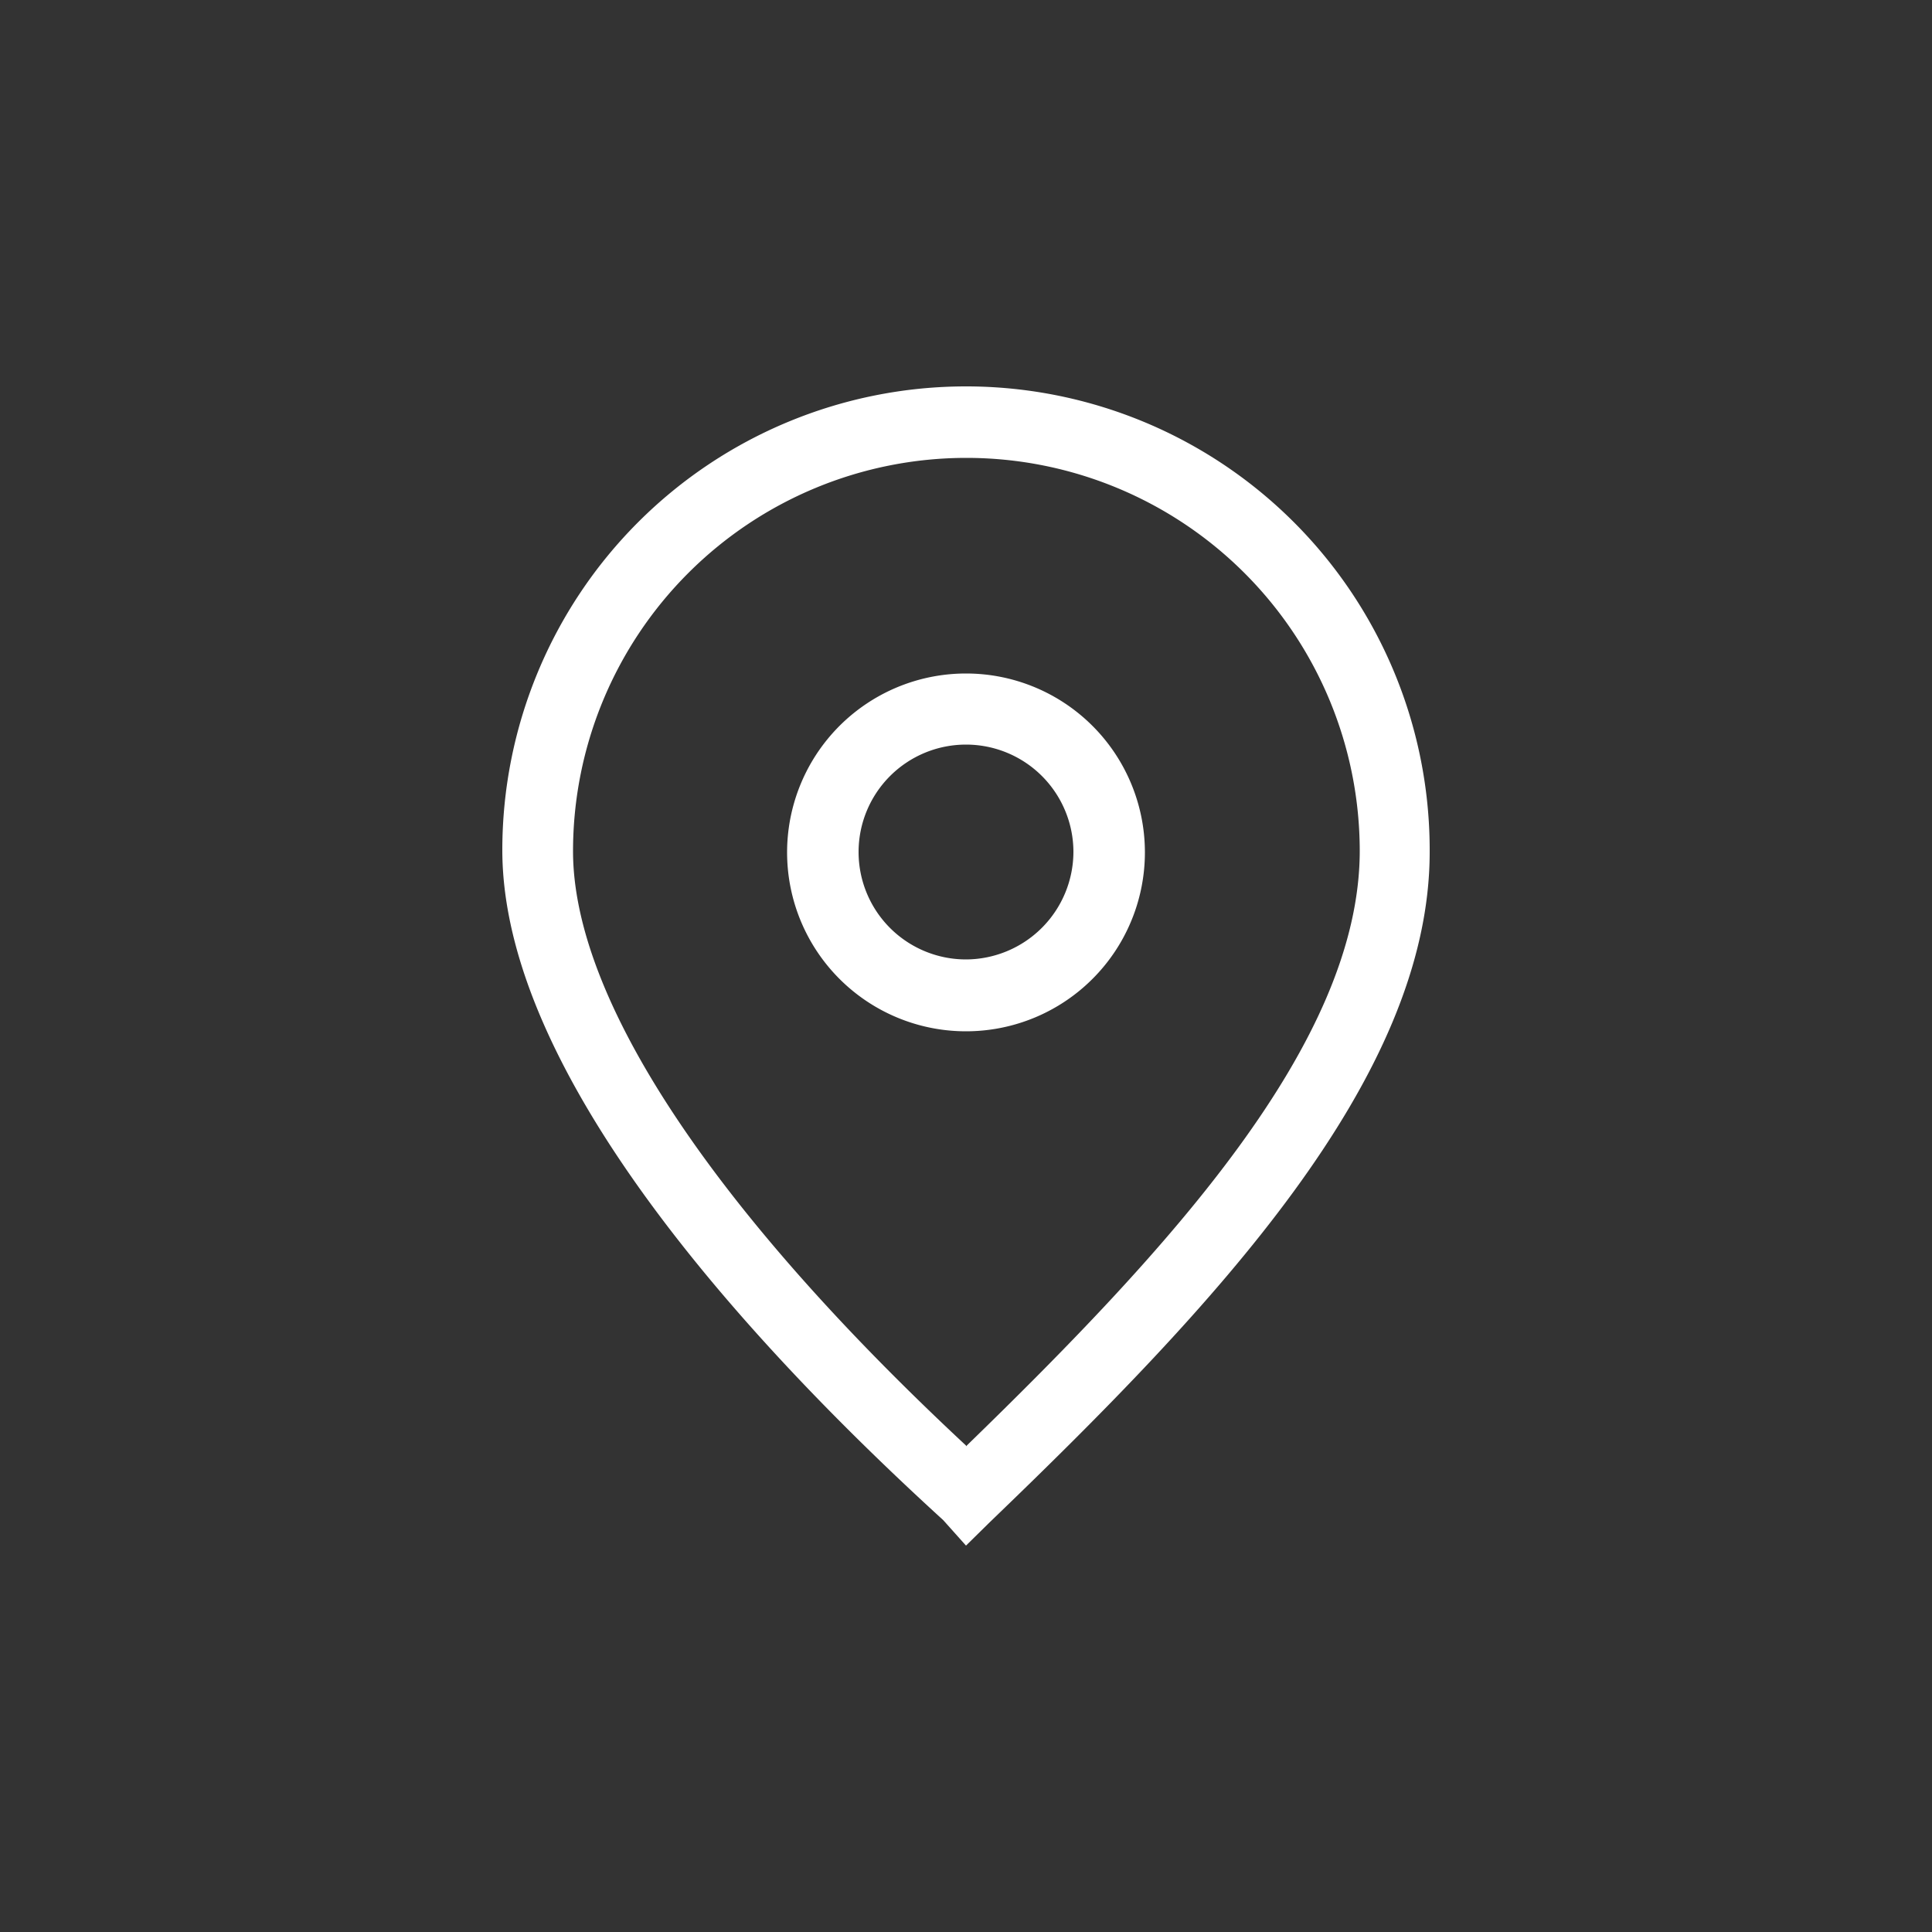
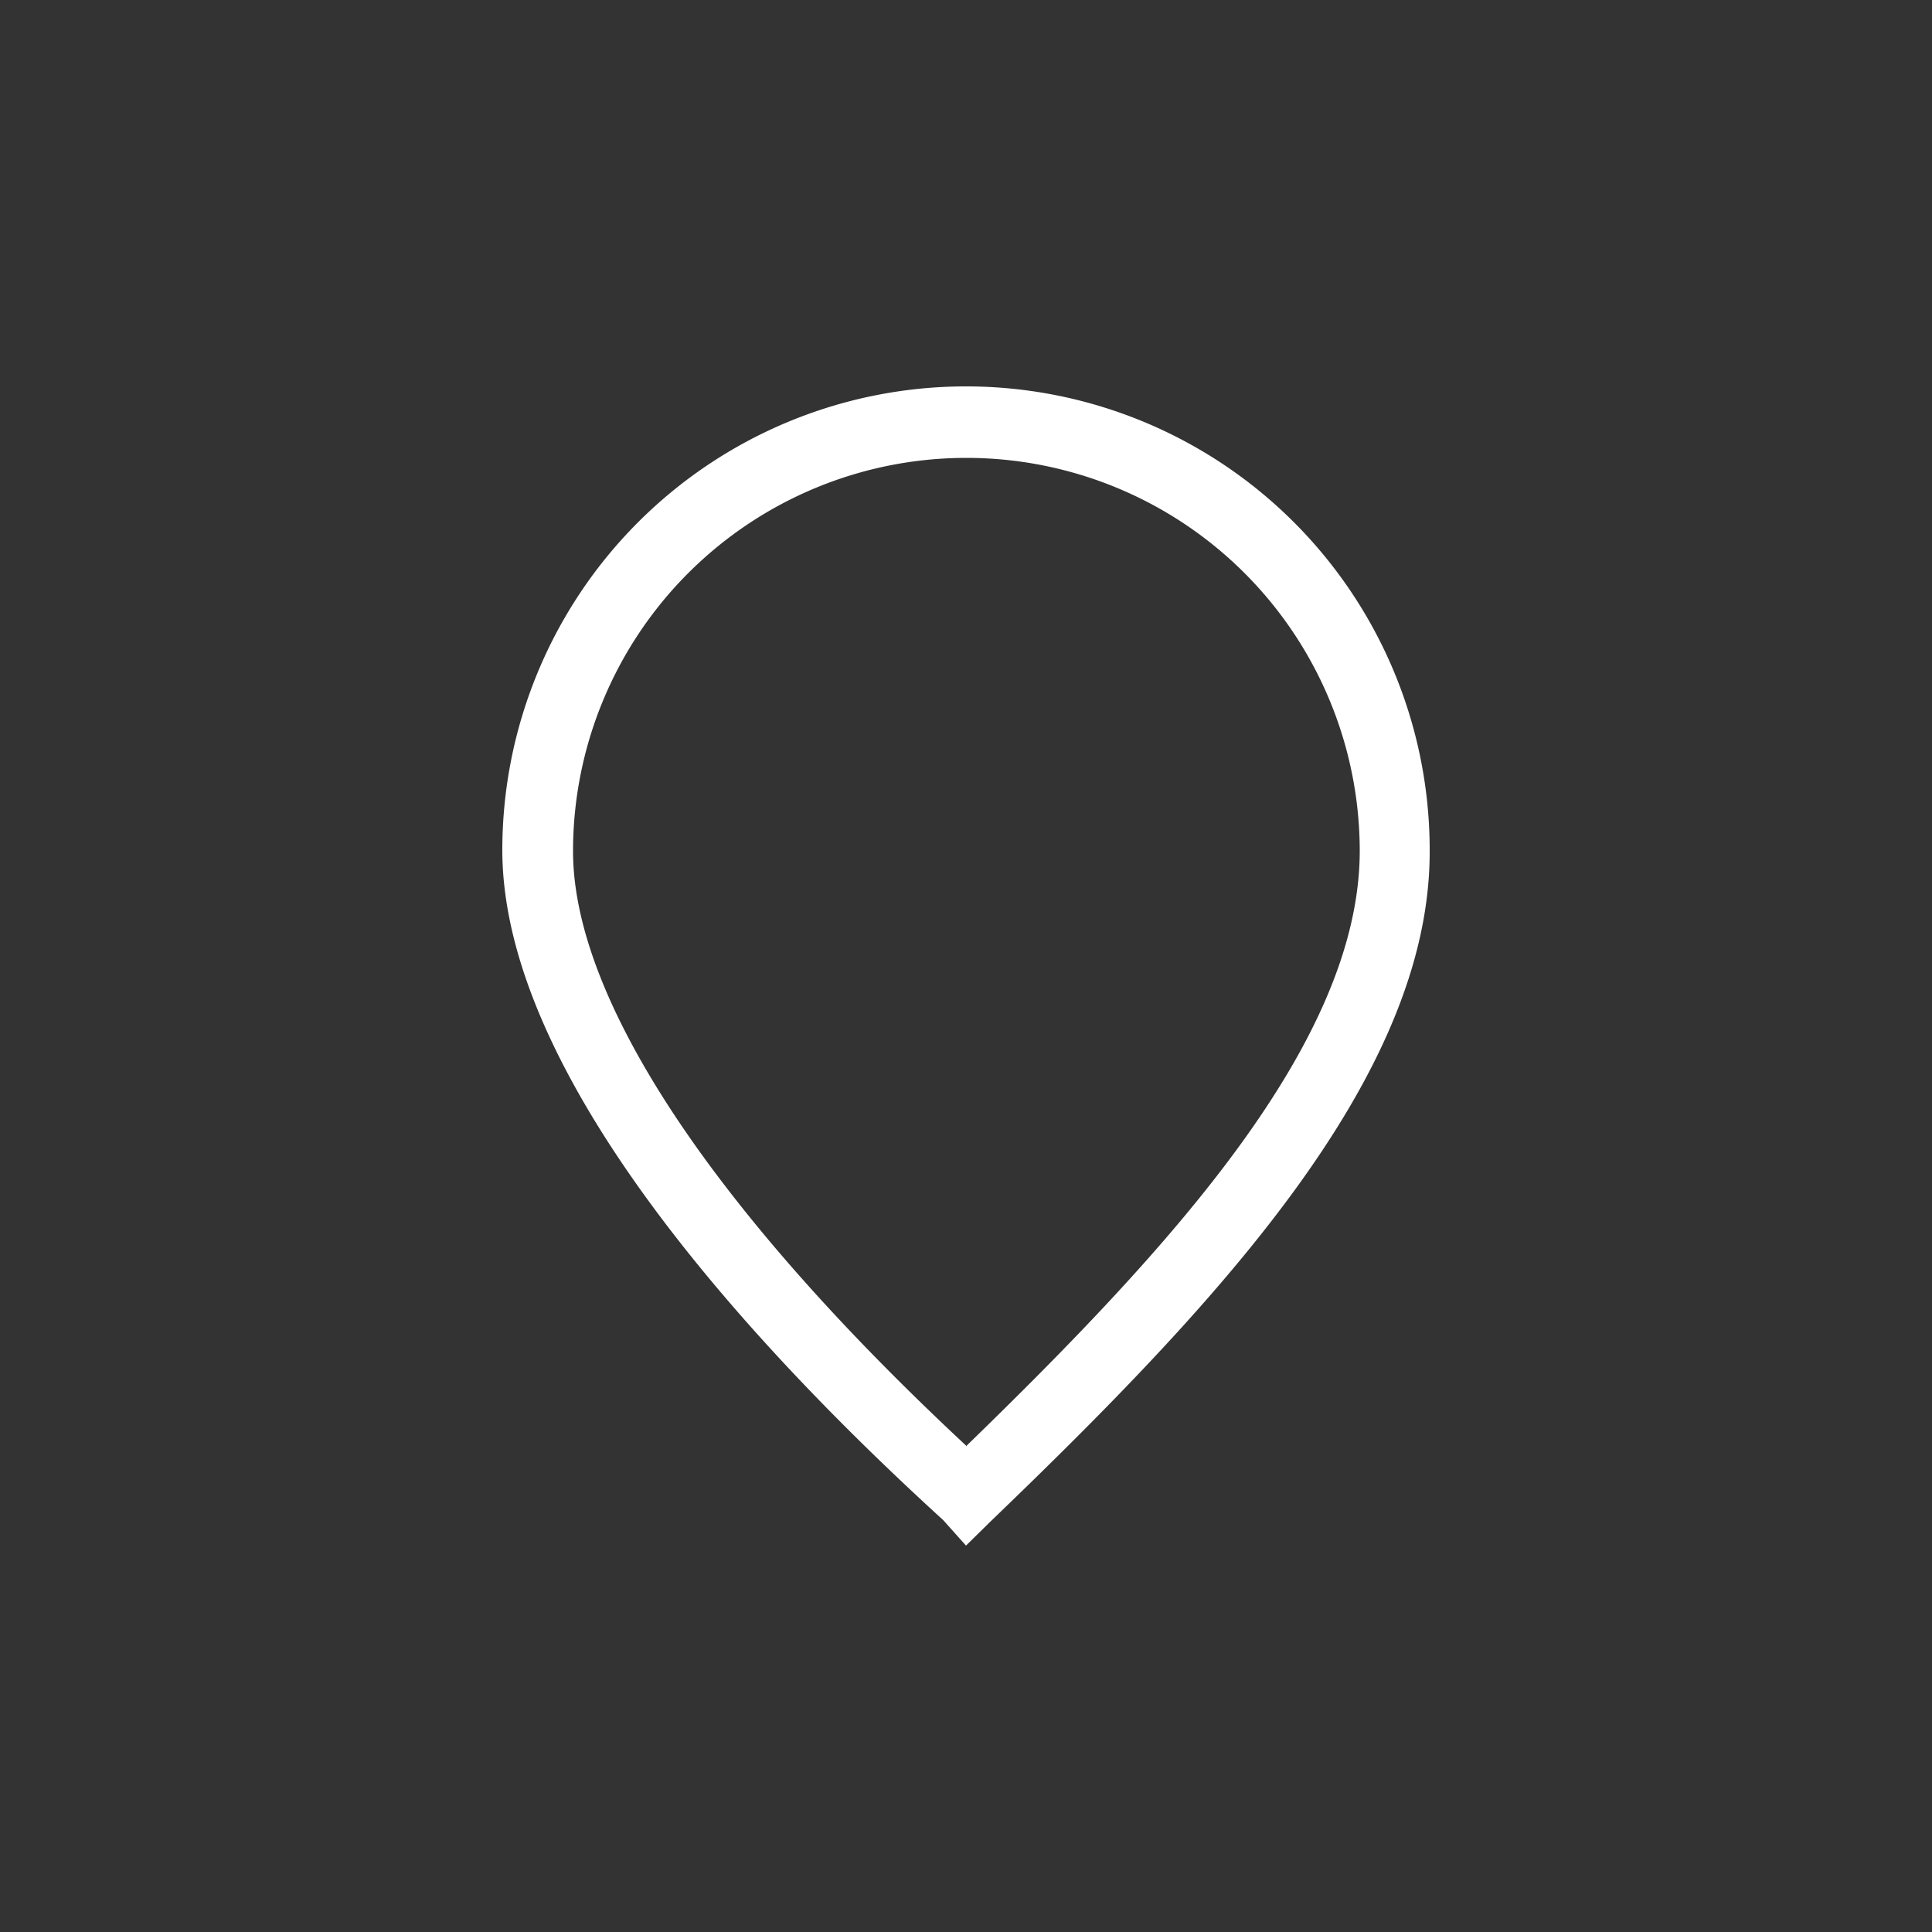
<svg xmlns="http://www.w3.org/2000/svg" viewBox="0 0 50 50">
  <rect x="0" y="0" width="50" height="50" fill="#333333" stroke="none" />
  <defs>
    <style>.cls-1{fill:#fff;}.cls-2{fill:none;}</style>
  </defs>
  <title>contact</title>
  <g id="Layer_2" data-name="Layer 2">
    <g id="Layer_1-2" data-name="Layer 1">
      <g id="contact-loog">
        <g id="Map_pin" data-name="Map pin">
          <path class="cls-1" d="M25,10a12,12,0,0,0-12,12c0,5.72,6.2,12.59,11.41,17.34L25,40l.62-.61C31.4,33.83,37,27.93,37,22.05A12,12,0,0,0,25,10Zm0,27.41c-6.57-6.12-10.17-11.57-10.17-15.38a10.18,10.18,0,0,1,20.36,0C35.18,27,30.23,32.35,25,37.43Z" />
-           <path class="cls-1" d="M25,17.43a4.63,4.63,0,1,0,4.63,4.62A4.63,4.63,0,0,0,25,17.43Zm0,7.4a2.78,2.78,0,1,1,2.78-2.78A2.79,2.79,0,0,1,25,24.83Z" />
        </g>
        <rect class="cls-2" width="50" height="50" />
      </g>
    </g>
  </g>
</svg>